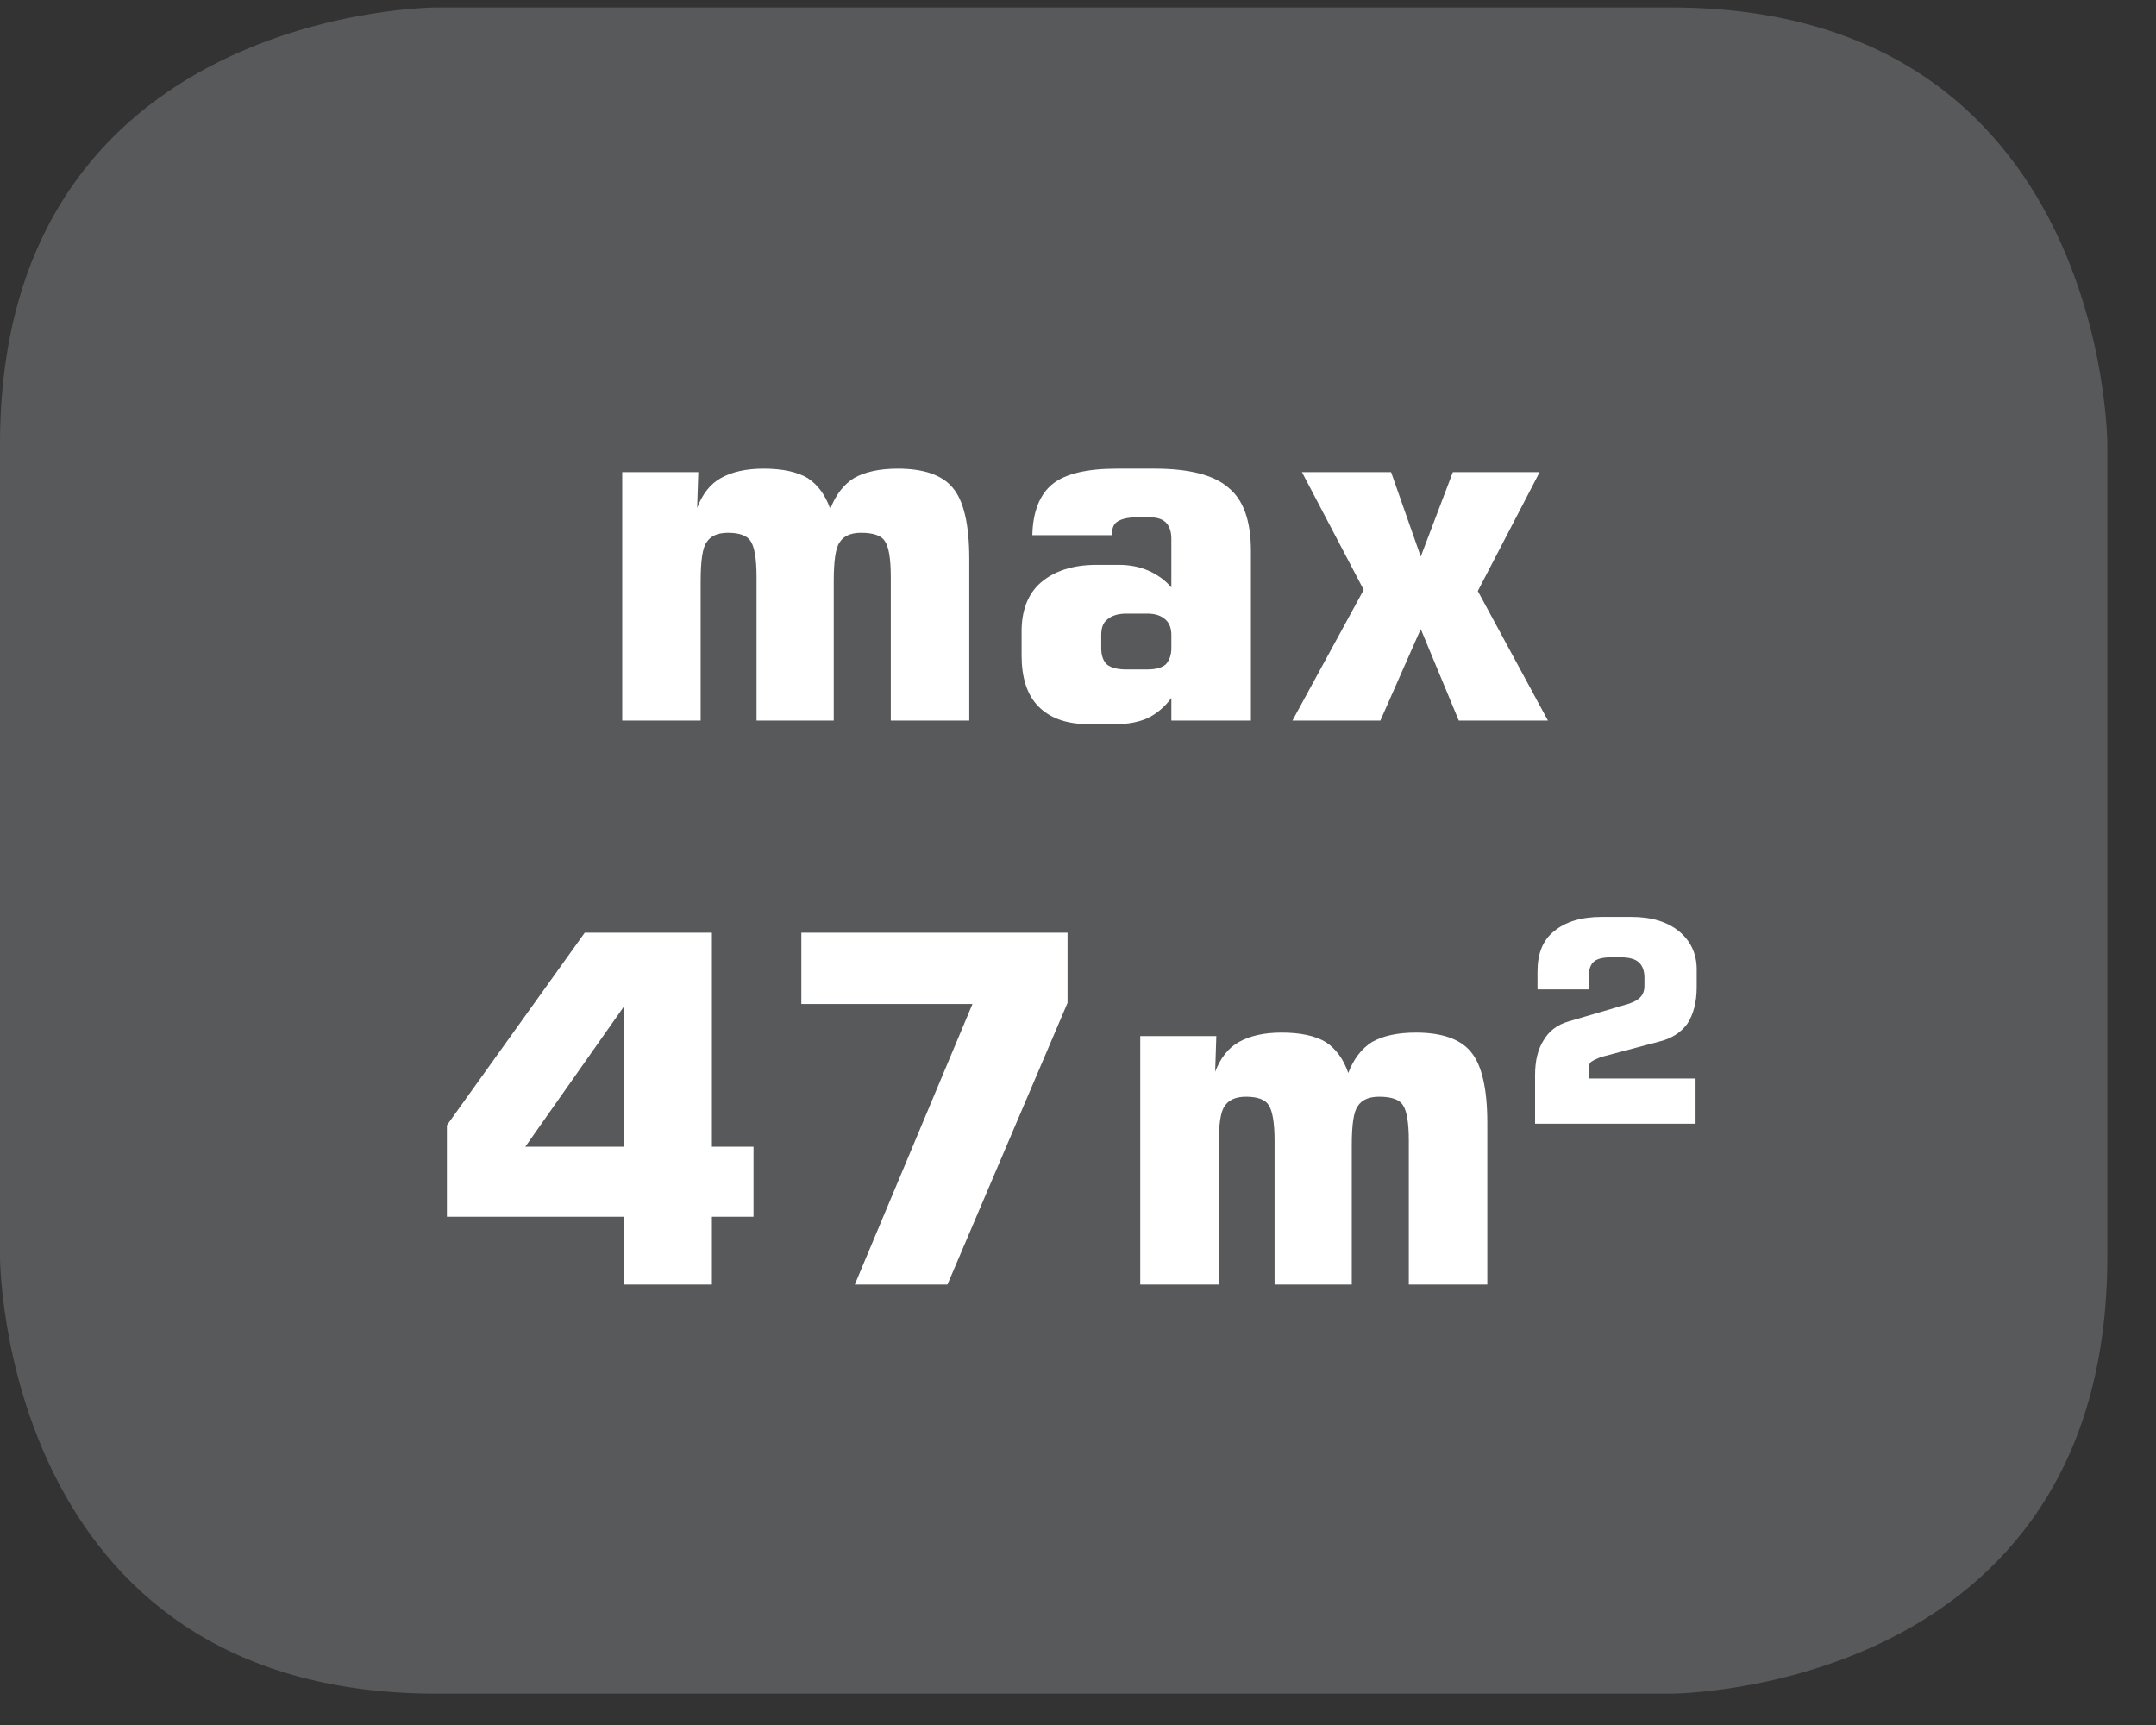
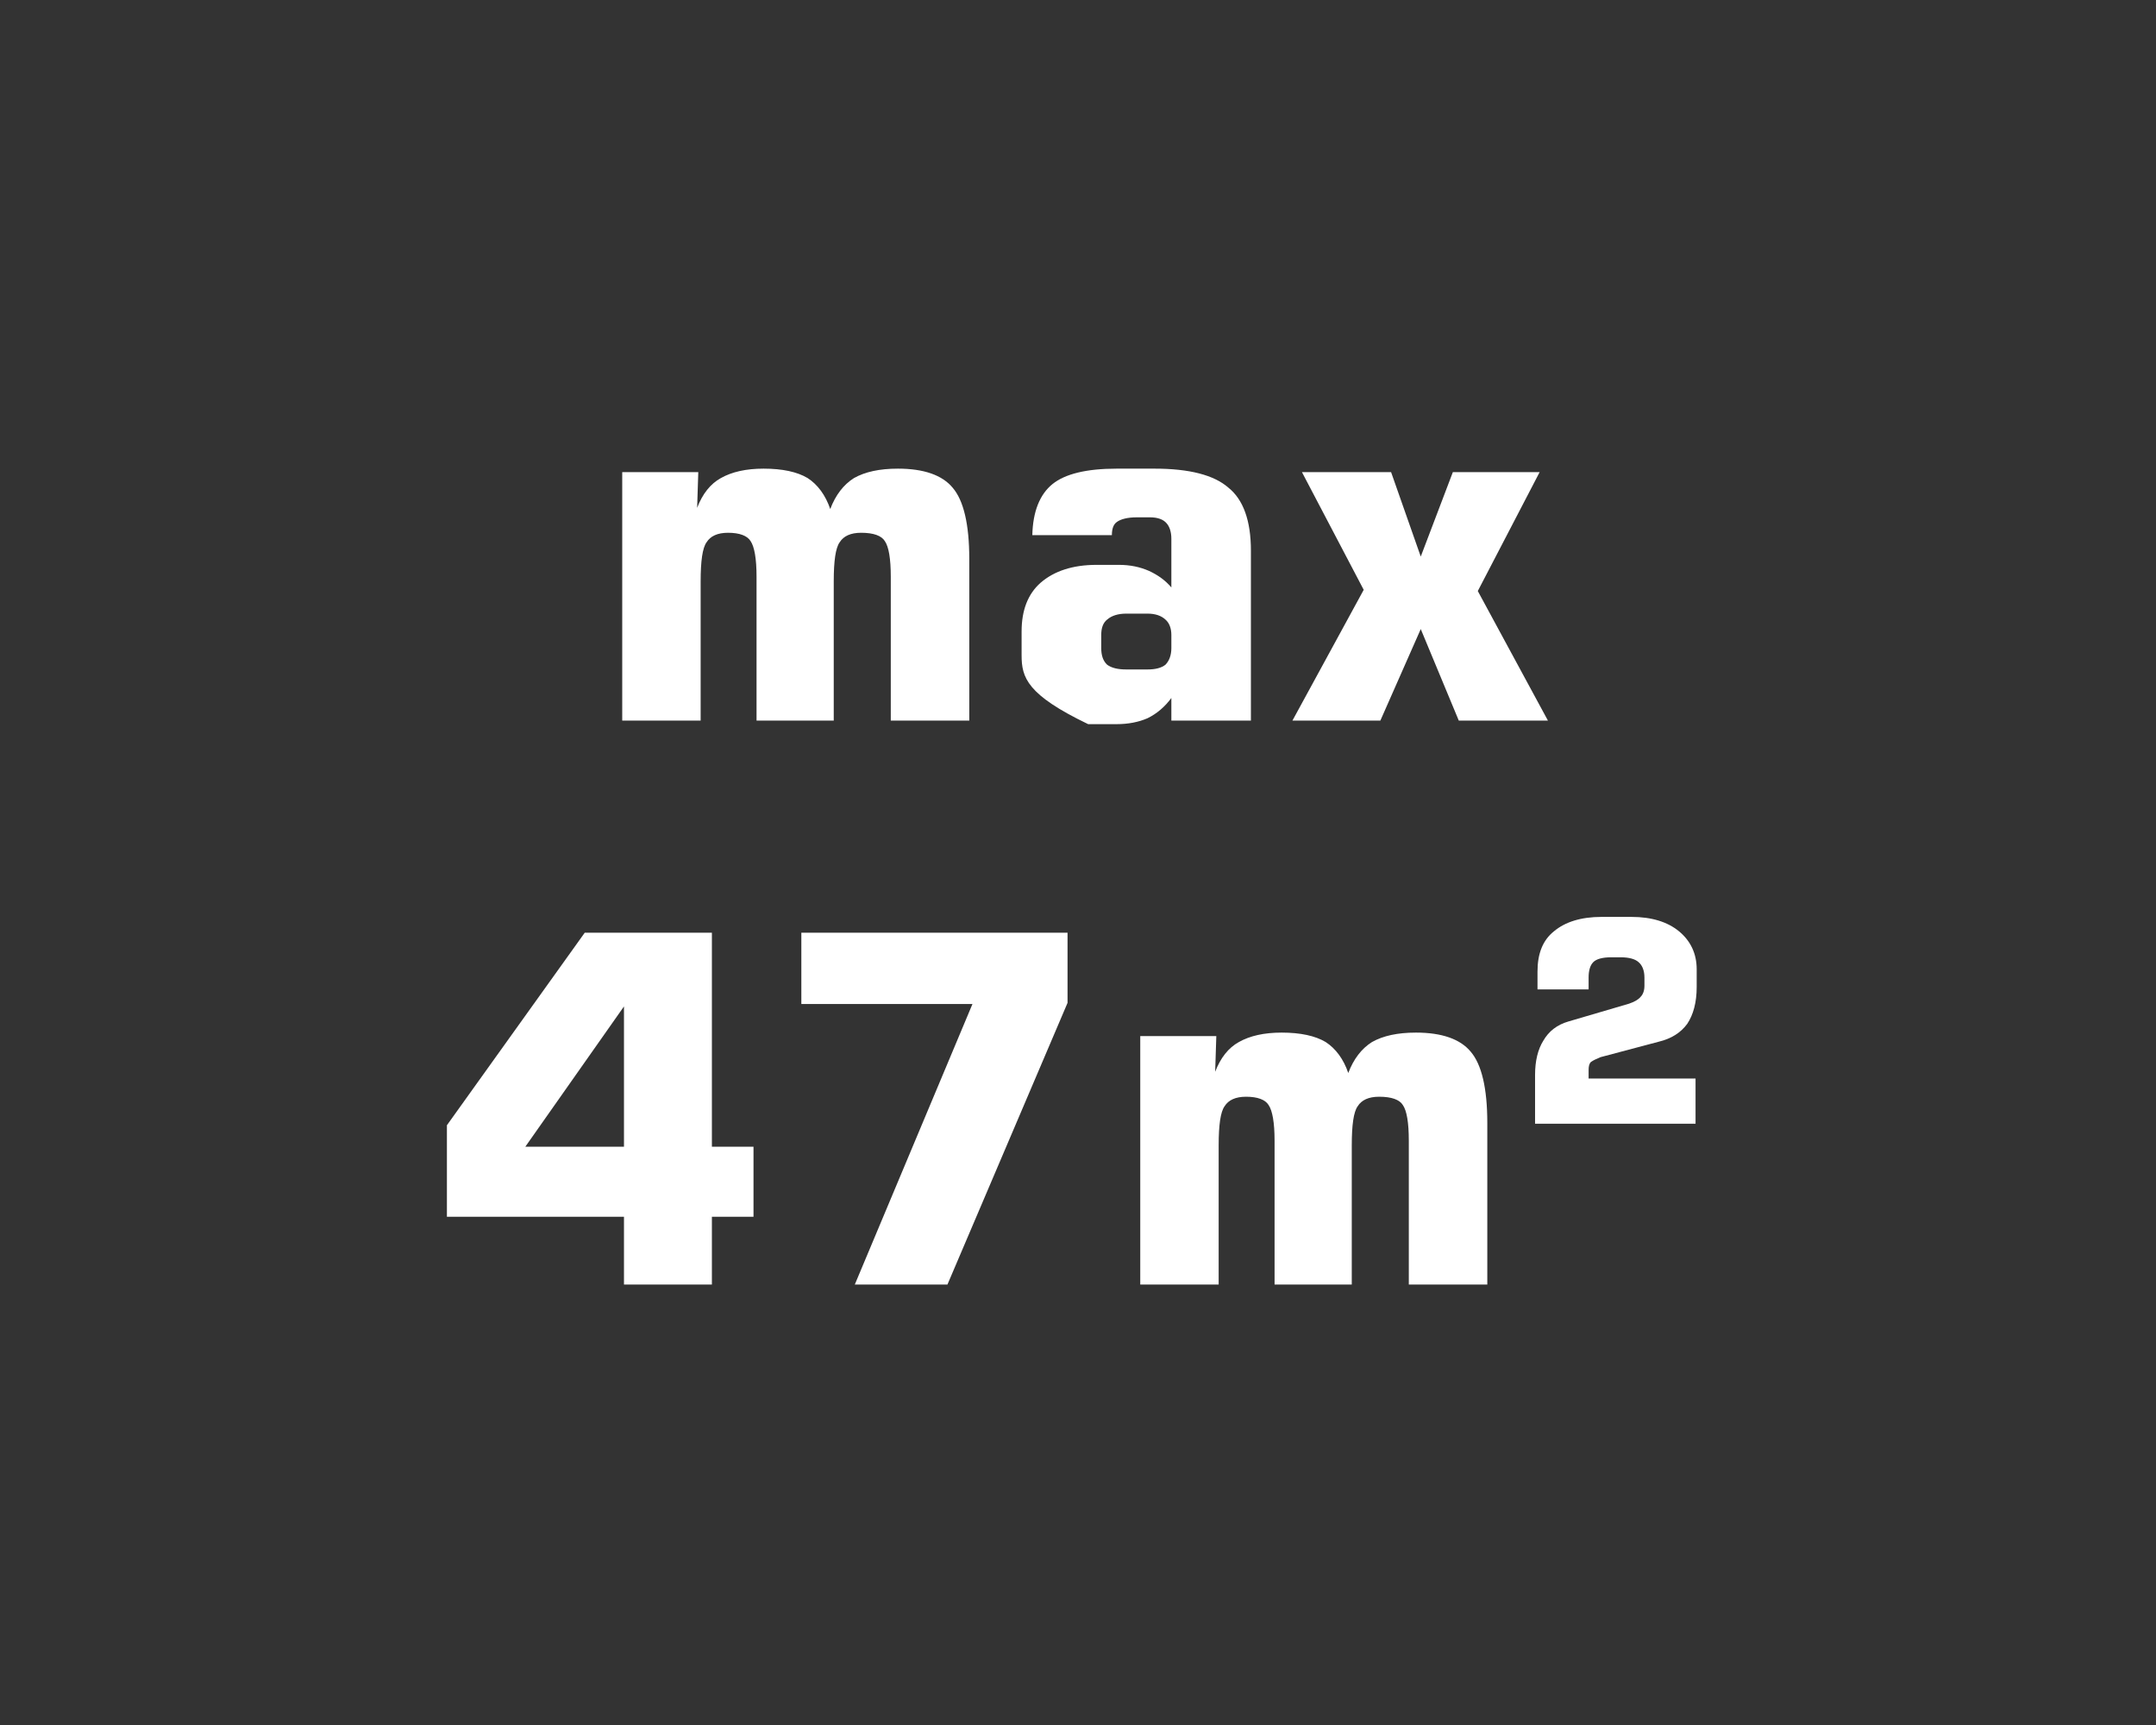
<svg xmlns="http://www.w3.org/2000/svg" xmlns:xlink="http://www.w3.org/1999/xlink" width="28.347pt" height="22.678pt" viewBox="0 0 28.347 22.678" version="1.2">
  <rect x="0" y="0" width="28.347" height="22.678" fill="#333333" stroke="none" />
  <defs>
    <g>
      <symbol overflow="visible" id="glyph0-0">
        <path style="stroke:none;" d="M 0.312 1.125 L 0.312 -4.484 L 3.5 -4.484 L 3.5 1.125 Z M 0.672 0.766 L 3.141 0.766 L 3.141 -4.125 L 0.672 -4.125 Z M 0.672 0.766 " />
      </symbol>
      <symbol overflow="visible" id="glyph0-1">
        <path style="stroke:none;" d="M 0.453 0 L 0.453 -3.266 L 1.453 -3.266 L 1.438 -2.797 C 1.508 -2.98 1.613 -3.113 1.75 -3.188 C 1.895 -3.27 2.082 -3.312 2.312 -3.312 C 2.559 -3.312 2.754 -3.27 2.891 -3.188 C 3.023 -3.102 3.125 -2.965 3.188 -2.781 C 3.258 -2.965 3.363 -3.102 3.5 -3.188 C 3.645 -3.27 3.836 -3.312 4.078 -3.312 C 4.418 -3.312 4.66 -3.227 4.797 -3.062 C 4.941 -2.895 5.016 -2.582 5.016 -2.125 L 5.016 0 L 3.984 0 L 3.984 -1.891 C 3.984 -2.129 3.957 -2.285 3.906 -2.359 C 3.863 -2.43 3.758 -2.469 3.594 -2.469 C 3.457 -2.469 3.363 -2.426 3.312 -2.344 C 3.258 -2.27 3.234 -2.098 3.234 -1.828 L 3.234 0 L 2.219 0 L 2.219 -1.891 C 2.219 -2.129 2.191 -2.285 2.141 -2.359 C 2.098 -2.43 1.996 -2.469 1.844 -2.469 C 1.707 -2.469 1.613 -2.426 1.562 -2.344 C 1.508 -2.27 1.484 -2.098 1.484 -1.828 L 1.484 0 Z M 0.453 0 " />
      </symbol>
      <symbol overflow="visible" id="glyph0-2">
-         <path style="stroke:none;" d="M 1.672 -0.672 L 1.953 -0.672 C 2.055 -0.672 2.133 -0.691 2.188 -0.734 C 2.238 -0.785 2.266 -0.859 2.266 -0.953 L 2.266 -1.125 C 2.266 -1.215 2.238 -1.285 2.188 -1.328 C 2.133 -1.379 2.055 -1.406 1.953 -1.406 L 1.672 -1.406 C 1.566 -1.406 1.48 -1.379 1.422 -1.328 C 1.367 -1.285 1.344 -1.215 1.344 -1.125 L 1.344 -0.953 C 1.344 -0.859 1.367 -0.785 1.422 -0.734 C 1.48 -0.691 1.566 -0.672 1.672 -0.672 Z M 0.438 -2.438 C 0.445 -2.746 0.535 -2.973 0.703 -3.109 C 0.867 -3.242 1.148 -3.312 1.547 -3.312 L 2.047 -3.312 C 2.504 -3.312 2.828 -3.227 3.016 -3.062 C 3.211 -2.906 3.312 -2.629 3.312 -2.234 L 3.312 0 L 2.266 0 L 2.266 -0.297 C 2.18 -0.18 2.074 -0.09 1.953 -0.031 C 1.836 0.02 1.699 0.047 1.547 0.047 L 1.172 0.047 C 0.891 0.047 0.668 -0.031 0.516 -0.188 C 0.367 -0.34 0.297 -0.566 0.297 -0.859 L 0.297 -1.172 C 0.297 -1.449 0.379 -1.664 0.547 -1.812 C 0.723 -1.965 0.969 -2.047 1.281 -2.047 L 1.578 -2.047 C 1.723 -2.047 1.852 -2.02 1.969 -1.969 C 2.09 -1.914 2.191 -1.84 2.266 -1.75 L 2.266 -2.391 C 2.266 -2.48 2.242 -2.551 2.203 -2.594 C 2.16 -2.645 2.086 -2.672 1.984 -2.672 L 1.812 -2.672 C 1.688 -2.672 1.598 -2.648 1.547 -2.609 C 1.504 -2.578 1.484 -2.52 1.484 -2.438 Z M 0.438 -2.438 " />
+         <path style="stroke:none;" d="M 1.672 -0.672 L 1.953 -0.672 C 2.055 -0.672 2.133 -0.691 2.188 -0.734 C 2.238 -0.785 2.266 -0.859 2.266 -0.953 L 2.266 -1.125 C 2.266 -1.215 2.238 -1.285 2.188 -1.328 C 2.133 -1.379 2.055 -1.406 1.953 -1.406 L 1.672 -1.406 C 1.566 -1.406 1.48 -1.379 1.422 -1.328 C 1.367 -1.285 1.344 -1.215 1.344 -1.125 L 1.344 -0.953 C 1.344 -0.859 1.367 -0.785 1.422 -0.734 C 1.48 -0.691 1.566 -0.672 1.672 -0.672 Z M 0.438 -2.438 C 0.445 -2.746 0.535 -2.973 0.703 -3.109 C 0.867 -3.242 1.148 -3.312 1.547 -3.312 L 2.047 -3.312 C 2.504 -3.312 2.828 -3.227 3.016 -3.062 C 3.211 -2.906 3.312 -2.629 3.312 -2.234 L 3.312 0 L 2.266 0 L 2.266 -0.297 C 2.18 -0.18 2.074 -0.09 1.953 -0.031 C 1.836 0.02 1.699 0.047 1.547 0.047 L 1.172 0.047 C 0.367 -0.34 0.297 -0.566 0.297 -0.859 L 0.297 -1.172 C 0.297 -1.449 0.379 -1.664 0.547 -1.812 C 0.723 -1.965 0.969 -2.047 1.281 -2.047 L 1.578 -2.047 C 1.723 -2.047 1.852 -2.02 1.969 -1.969 C 2.09 -1.914 2.191 -1.84 2.266 -1.75 L 2.266 -2.391 C 2.266 -2.48 2.242 -2.551 2.203 -2.594 C 2.16 -2.645 2.086 -2.672 1.984 -2.672 L 1.812 -2.672 C 1.688 -2.672 1.598 -2.648 1.547 -2.609 C 1.504 -2.578 1.484 -2.52 1.484 -2.438 Z M 0.438 -2.438 " />
      </symbol>
      <symbol overflow="visible" id="glyph0-3">
        <path style="stroke:none;" d="M 0.141 0 L 1.078 -1.719 L 0.266 -3.266 L 1.438 -3.266 L 1.828 -2.156 L 2.25 -3.266 L 3.391 -3.266 L 2.578 -1.703 L 3.5 0 L 2.328 0 L 1.828 -1.203 L 1.297 0 Z M 0.141 0 " />
      </symbol>
      <symbol overflow="visible" id="glyph0-4">
        <path style="stroke:none;" d="M 1.25 -1.812 L 2.547 -1.812 L 2.547 -3.656 Z M 0.219 -0.891 L 0.219 -2.094 L 2.031 -4.625 L 3.703 -4.625 L 3.703 -1.812 L 4.25 -1.812 L 4.25 -0.891 L 3.703 -0.891 L 3.703 0 L 2.547 0 L 2.547 -0.891 Z M 0.219 -0.891 " />
      </symbol>
      <symbol overflow="visible" id="glyph0-5">
        <path style="stroke:none;" d="M 0.438 -3.688 L 0.438 -4.625 L 3.938 -4.625 L 3.938 -3.703 L 2.359 0 L 1.141 0 L 2.688 -3.688 Z M 0.438 -3.688 " />
      </symbol>
      <symbol overflow="visible" id="glyph1-0">
        <path style="stroke:none;" d="M 0.188 0.656 L 0.188 -2.609 L 2.031 -2.609 L 2.031 0.656 Z M 0.391 0.453 L 1.828 0.453 L 1.828 -2.406 L 0.391 -2.406 Z M 0.391 0.453 " />
      </symbol>
      <symbol overflow="visible" id="glyph1-1">
        <path style="stroke:none;" d="M 0.234 0 L 0.234 -0.641 C 0.234 -0.824 0.27 -0.977 0.344 -1.094 C 0.414 -1.215 0.523 -1.301 0.672 -1.344 L 1.469 -1.578 C 1.551 -1.605 1.602 -1.641 1.625 -1.672 C 1.652 -1.699 1.672 -1.75 1.672 -1.812 L 1.672 -1.922 C 1.672 -2.012 1.645 -2.082 1.594 -2.125 C 1.551 -2.164 1.473 -2.188 1.359 -2.188 L 1.234 -2.188 C 1.117 -2.188 1.039 -2.164 1 -2.125 C 0.957 -2.082 0.938 -2.012 0.938 -1.922 L 0.938 -1.766 L 0.266 -1.766 L 0.266 -2 C 0.266 -2.238 0.336 -2.414 0.484 -2.531 C 0.629 -2.652 0.836 -2.719 1.109 -2.719 L 1.5 -2.719 C 1.77 -2.719 1.977 -2.652 2.125 -2.531 C 2.277 -2.406 2.359 -2.238 2.359 -2.031 L 2.359 -1.797 C 2.359 -1.598 2.316 -1.434 2.234 -1.312 C 2.148 -1.195 2.023 -1.117 1.859 -1.078 L 1.094 -0.875 C 1.039 -0.852 0.996 -0.832 0.969 -0.812 C 0.945 -0.789 0.938 -0.754 0.938 -0.703 L 0.938 -0.594 L 2.344 -0.594 L 2.344 0 Z M 0.234 0 " />
      </symbol>
    </g>
    <clipPath id="clip1">
-       <path d="M 0 0.098 L 27.707 0.098 L 27.707 22.266 L 0 22.266 Z M 0 0.098 " />
-     </clipPath>
+       </clipPath>
  </defs>
  <g id="surface1">
    <g clip-path="url(#clip1)" clip-rule="nonzero">
      <path style=" stroke:none;fill-rule:nonzero;fill:rgb(34.509%,34.901%,35.686%);fill-opacity:1;" d="M 5.742 0.098 C 5.742 0.098 0 0.098 0 5.84 L 0 16.523 C 0 16.523 0 22.266 5.742 22.266 L 21.965 22.266 C 21.965 22.266 27.707 22.266 27.707 16.523 L 27.707 5.84 C 27.707 5.84 27.707 0.098 21.965 0.098 Z M 5.742 0.098 " />
    </g>
    <g style="fill:rgb(100%,100%,100%);fill-opacity:1;">
      <use xlink:href="#glyph0-1" x="7.728" y="9.473" />
      <use xlink:href="#glyph0-2" x="13.135" y="9.473" />
      <use xlink:href="#glyph0-3" x="16.852" y="9.473" />
    </g>
    <g style="fill:rgb(100%,100%,100%);fill-opacity:1;">
      <use xlink:href="#glyph0-4" x="5.657" y="16.887" />
      <use xlink:href="#glyph0-5" x="10.098" y="16.887" />
      <use xlink:href="#glyph0-1" x="14.539" y="16.887" />
    </g>
    <g style="fill:rgb(100%,100%,100%);fill-opacity:1;">
      <use xlink:href="#glyph1-1" x="19.949" y="14.773" />
    </g>
  </g>
</svg>